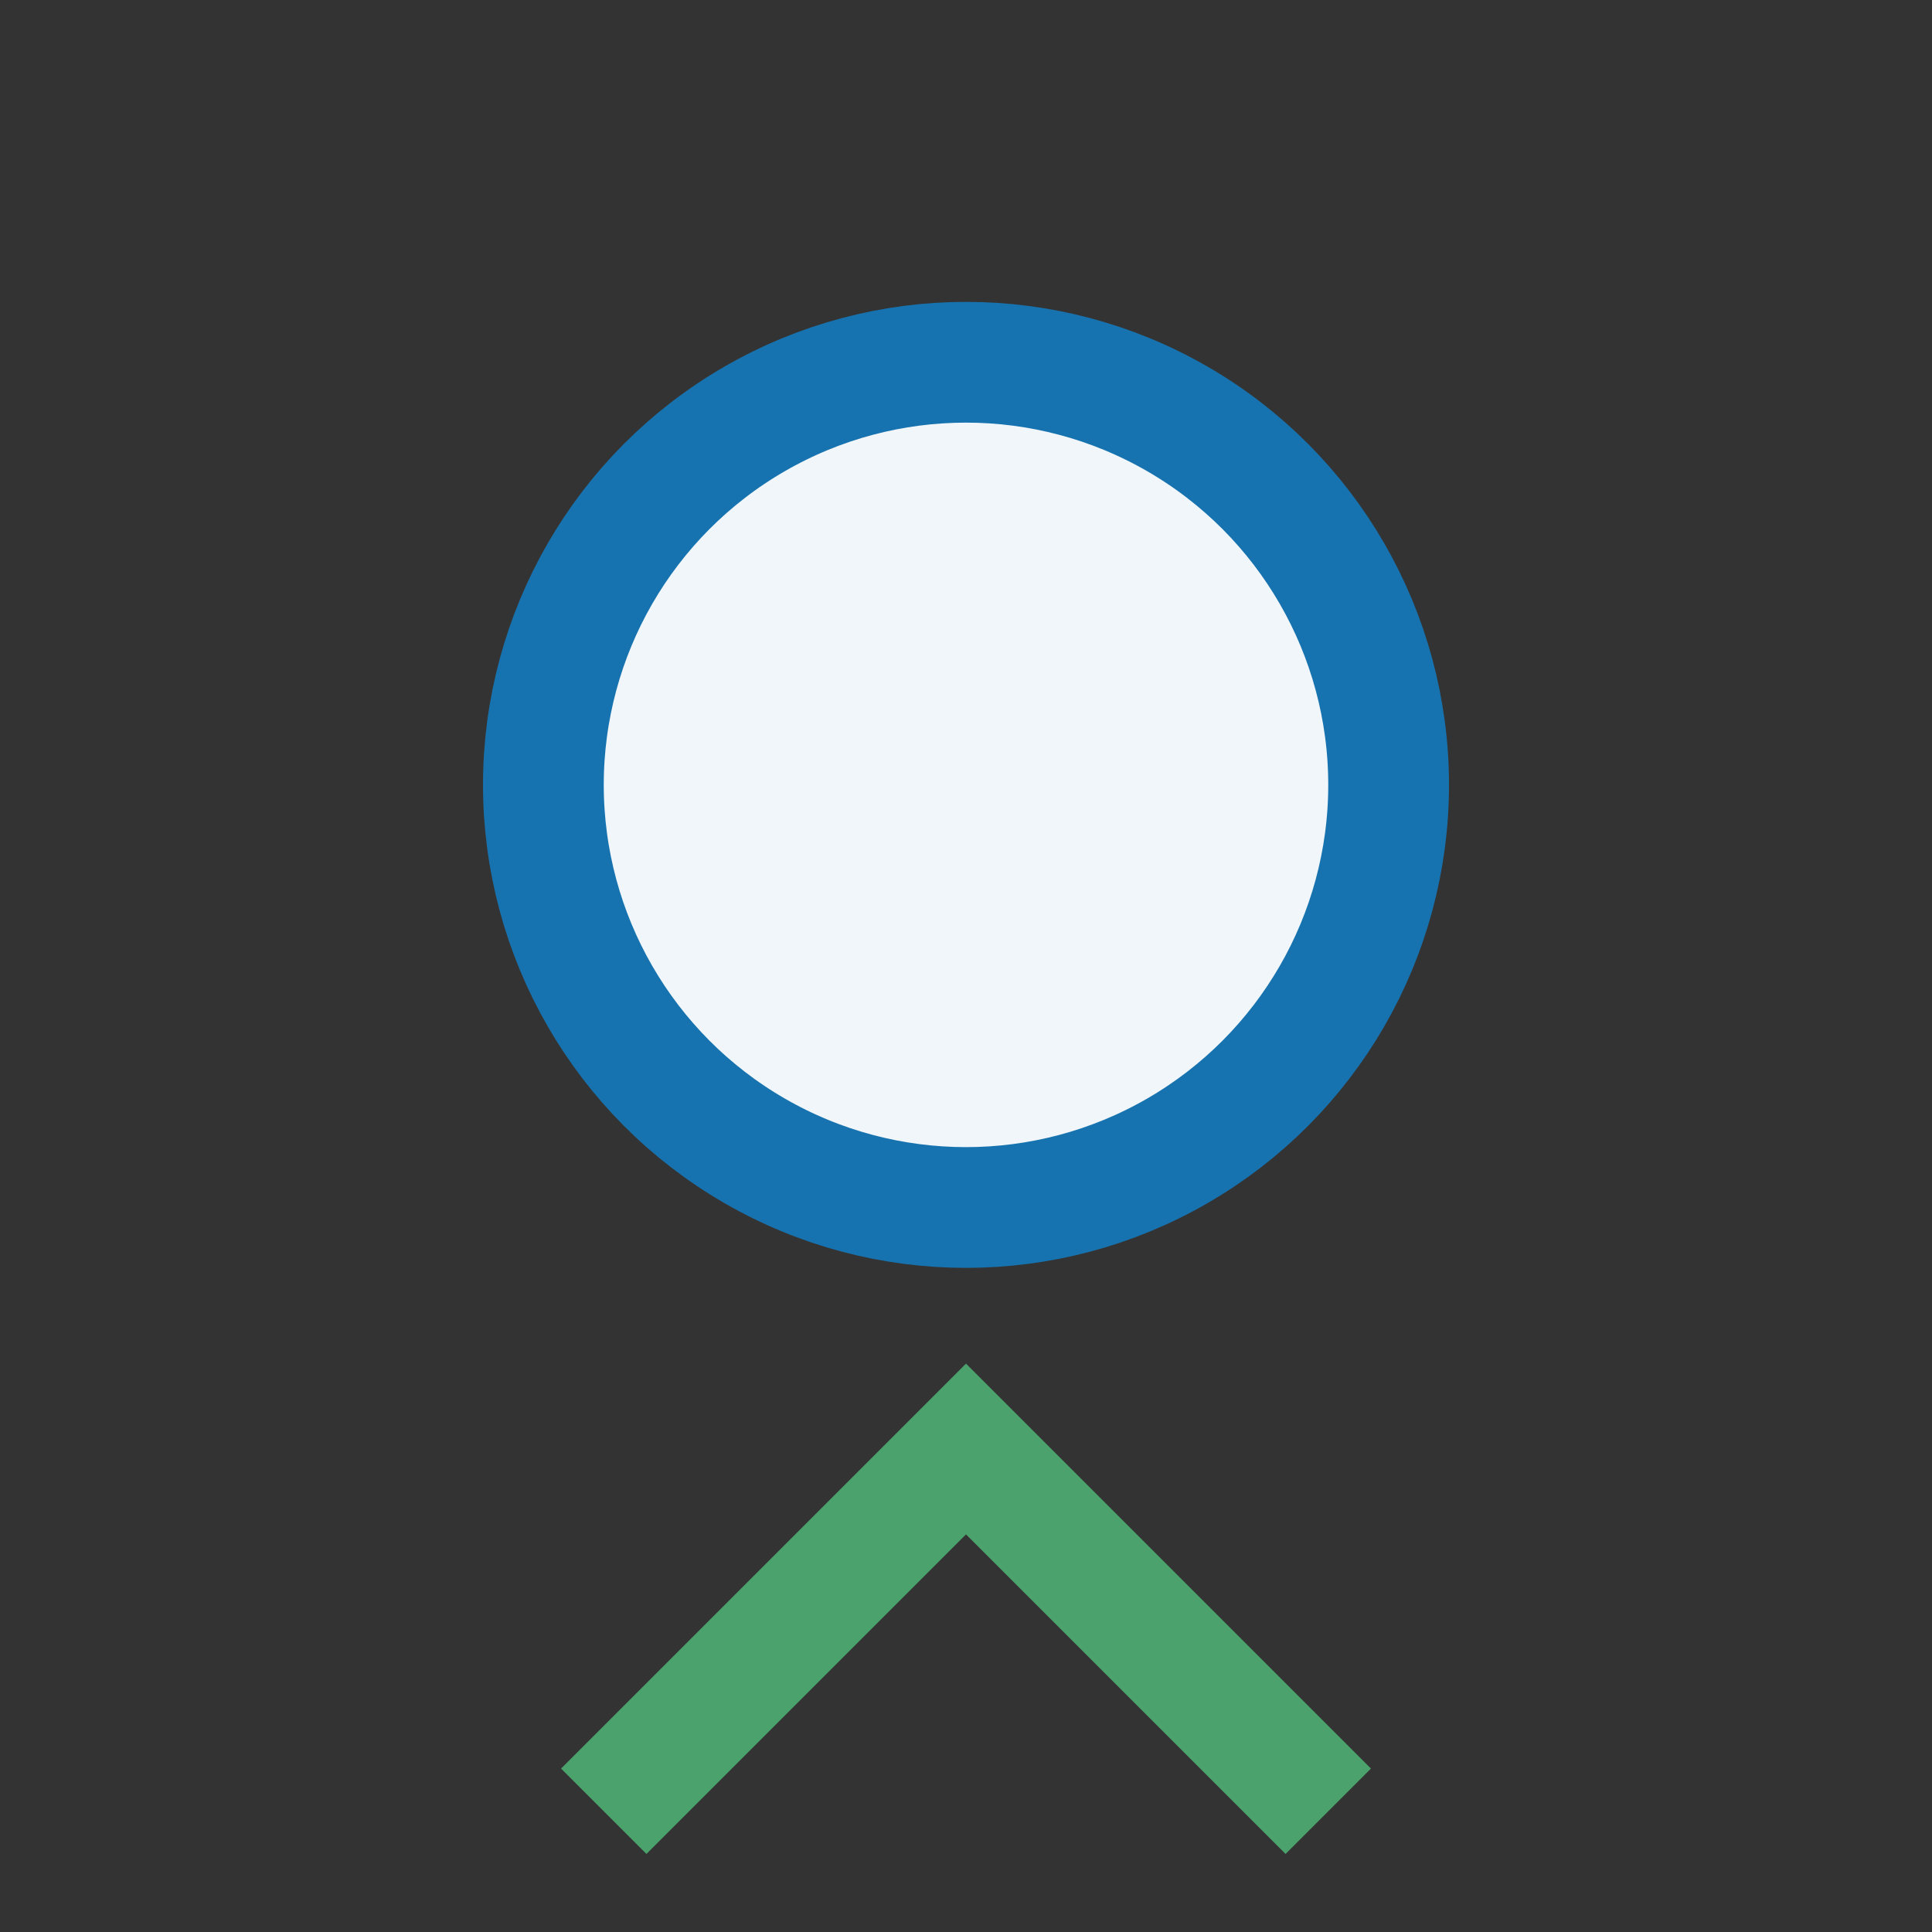
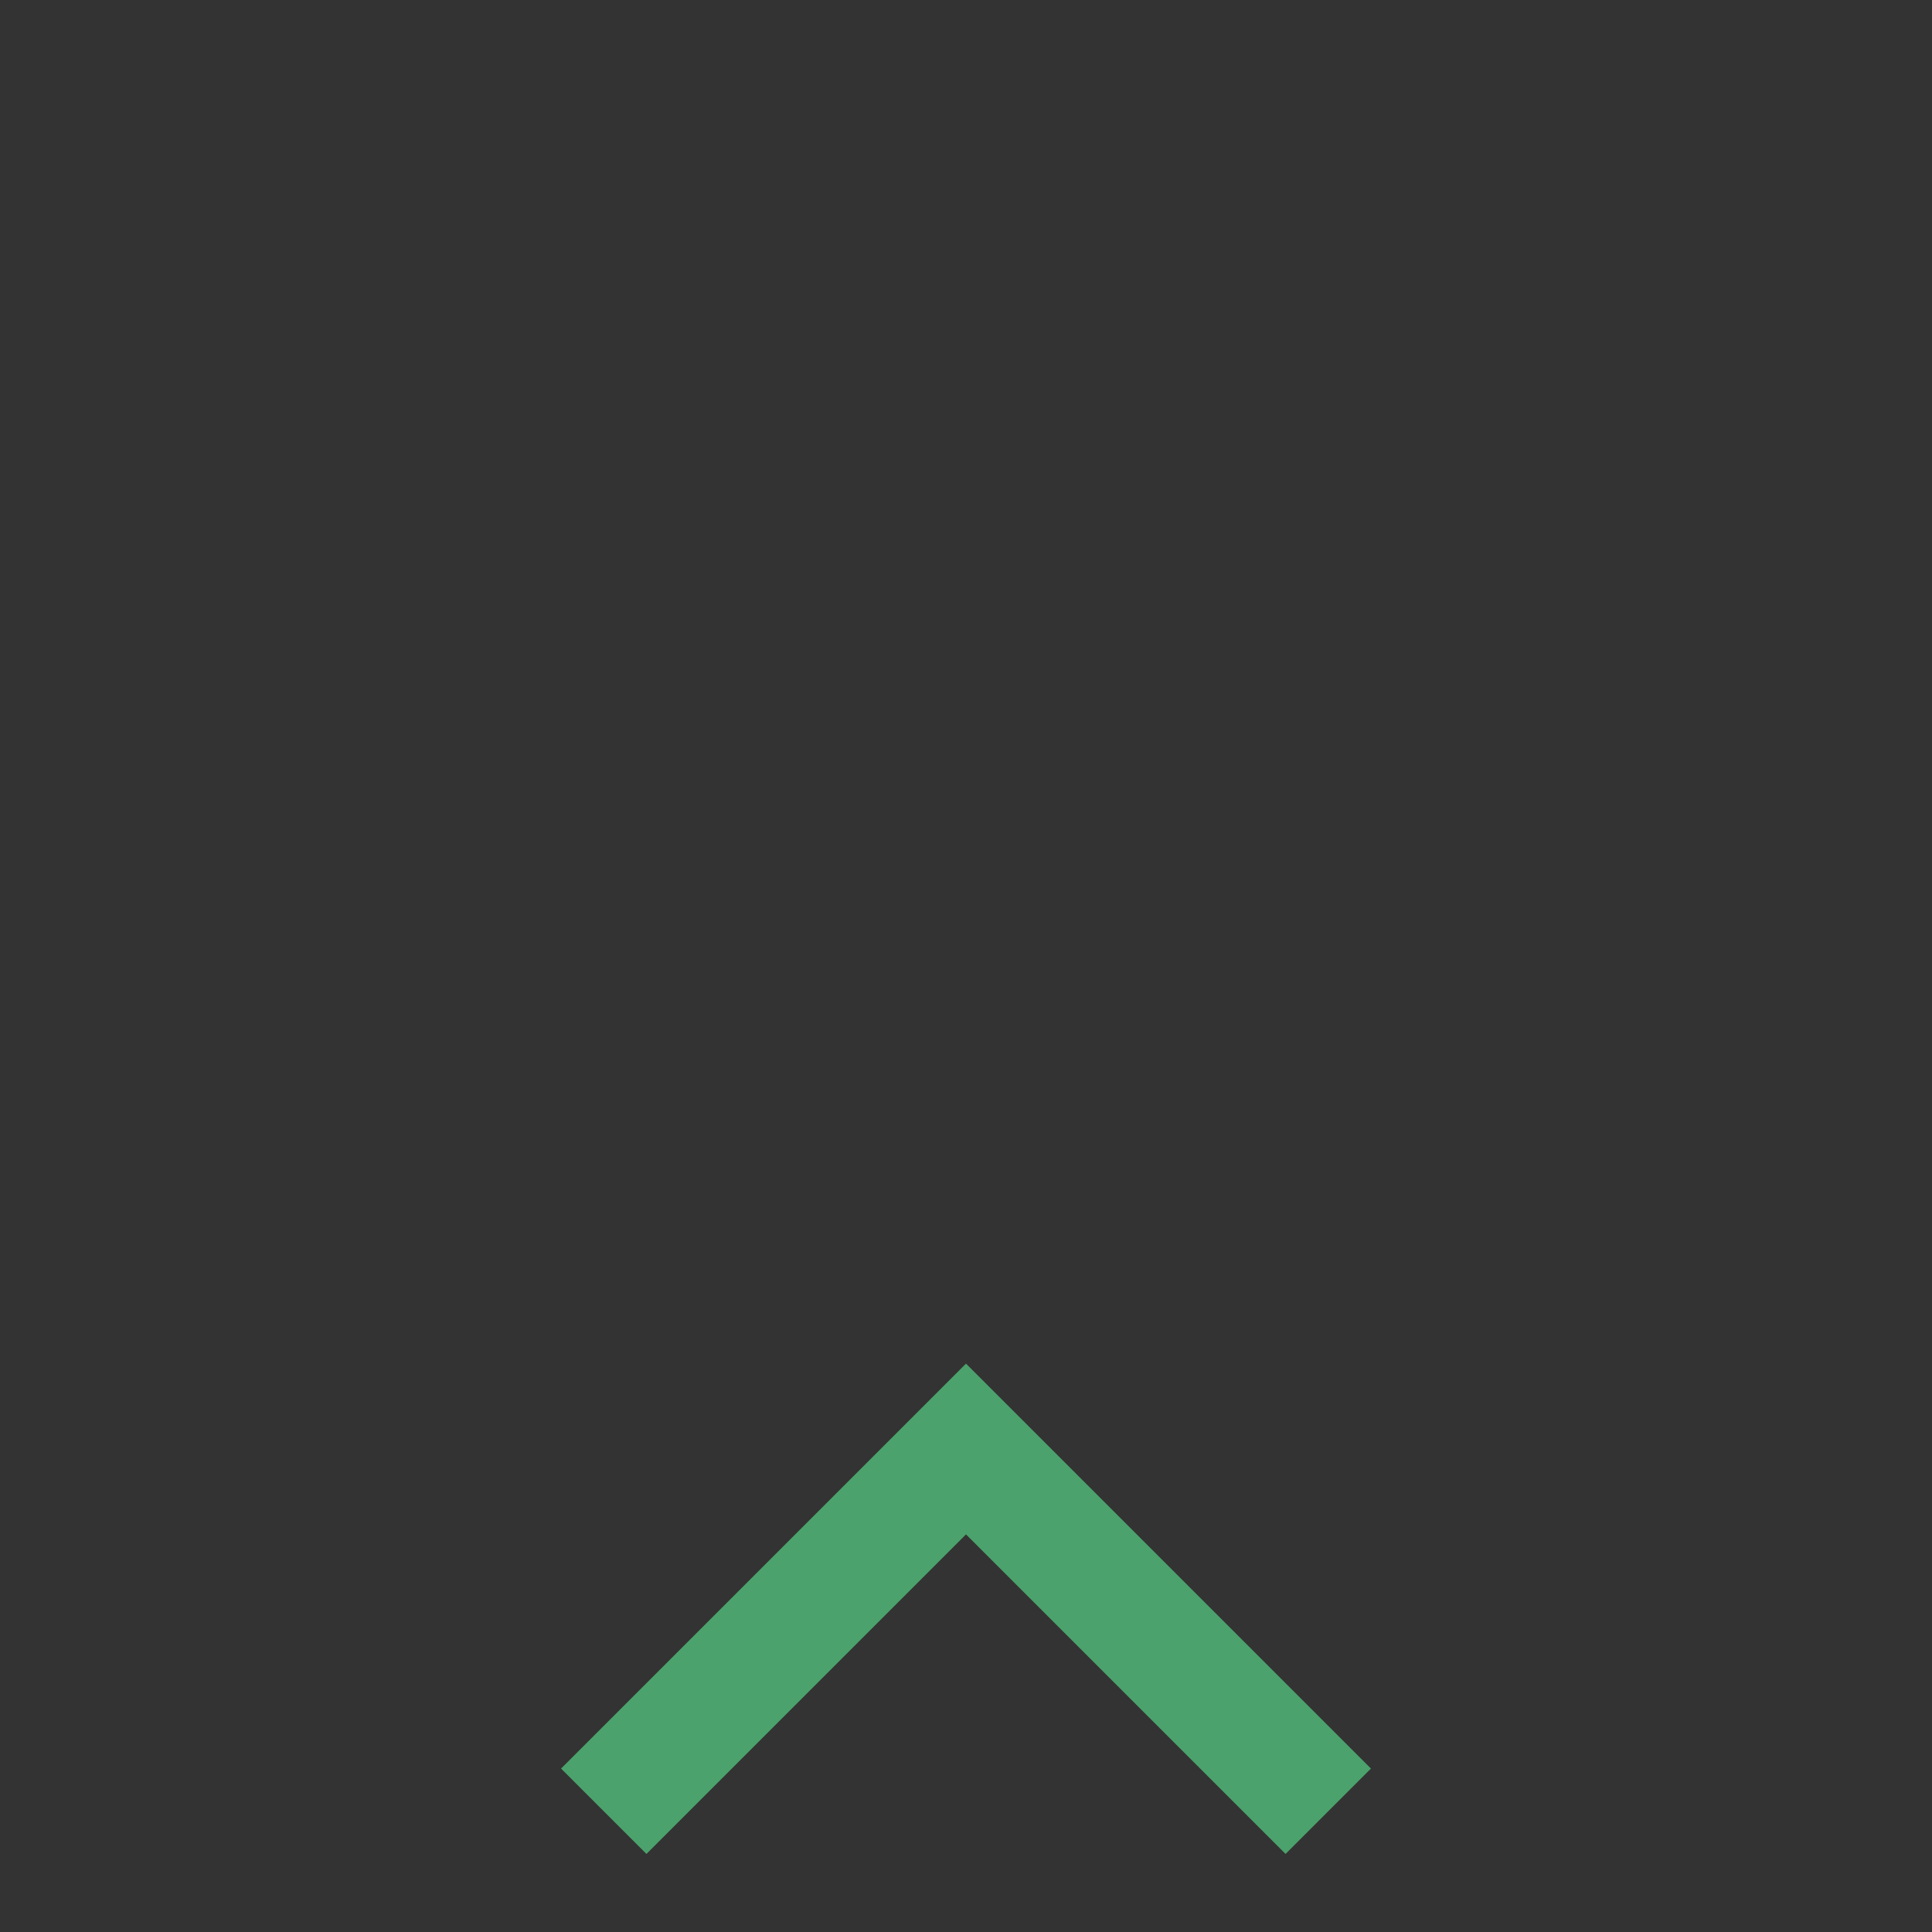
<svg xmlns="http://www.w3.org/2000/svg" width="32" height="32" viewBox="0 0 32 32">
  <rect x="0" y="0" width="32" height="32" fill="#333333" stroke="none" />
-   <circle cx="16" cy="13" r="7" fill="#F0F6F9" stroke="#1773B0" stroke-width="2" />
  <path d="M10 30l6-6 6 6" stroke="#4BA26C" stroke-width="2" fill="none" />
</svg>